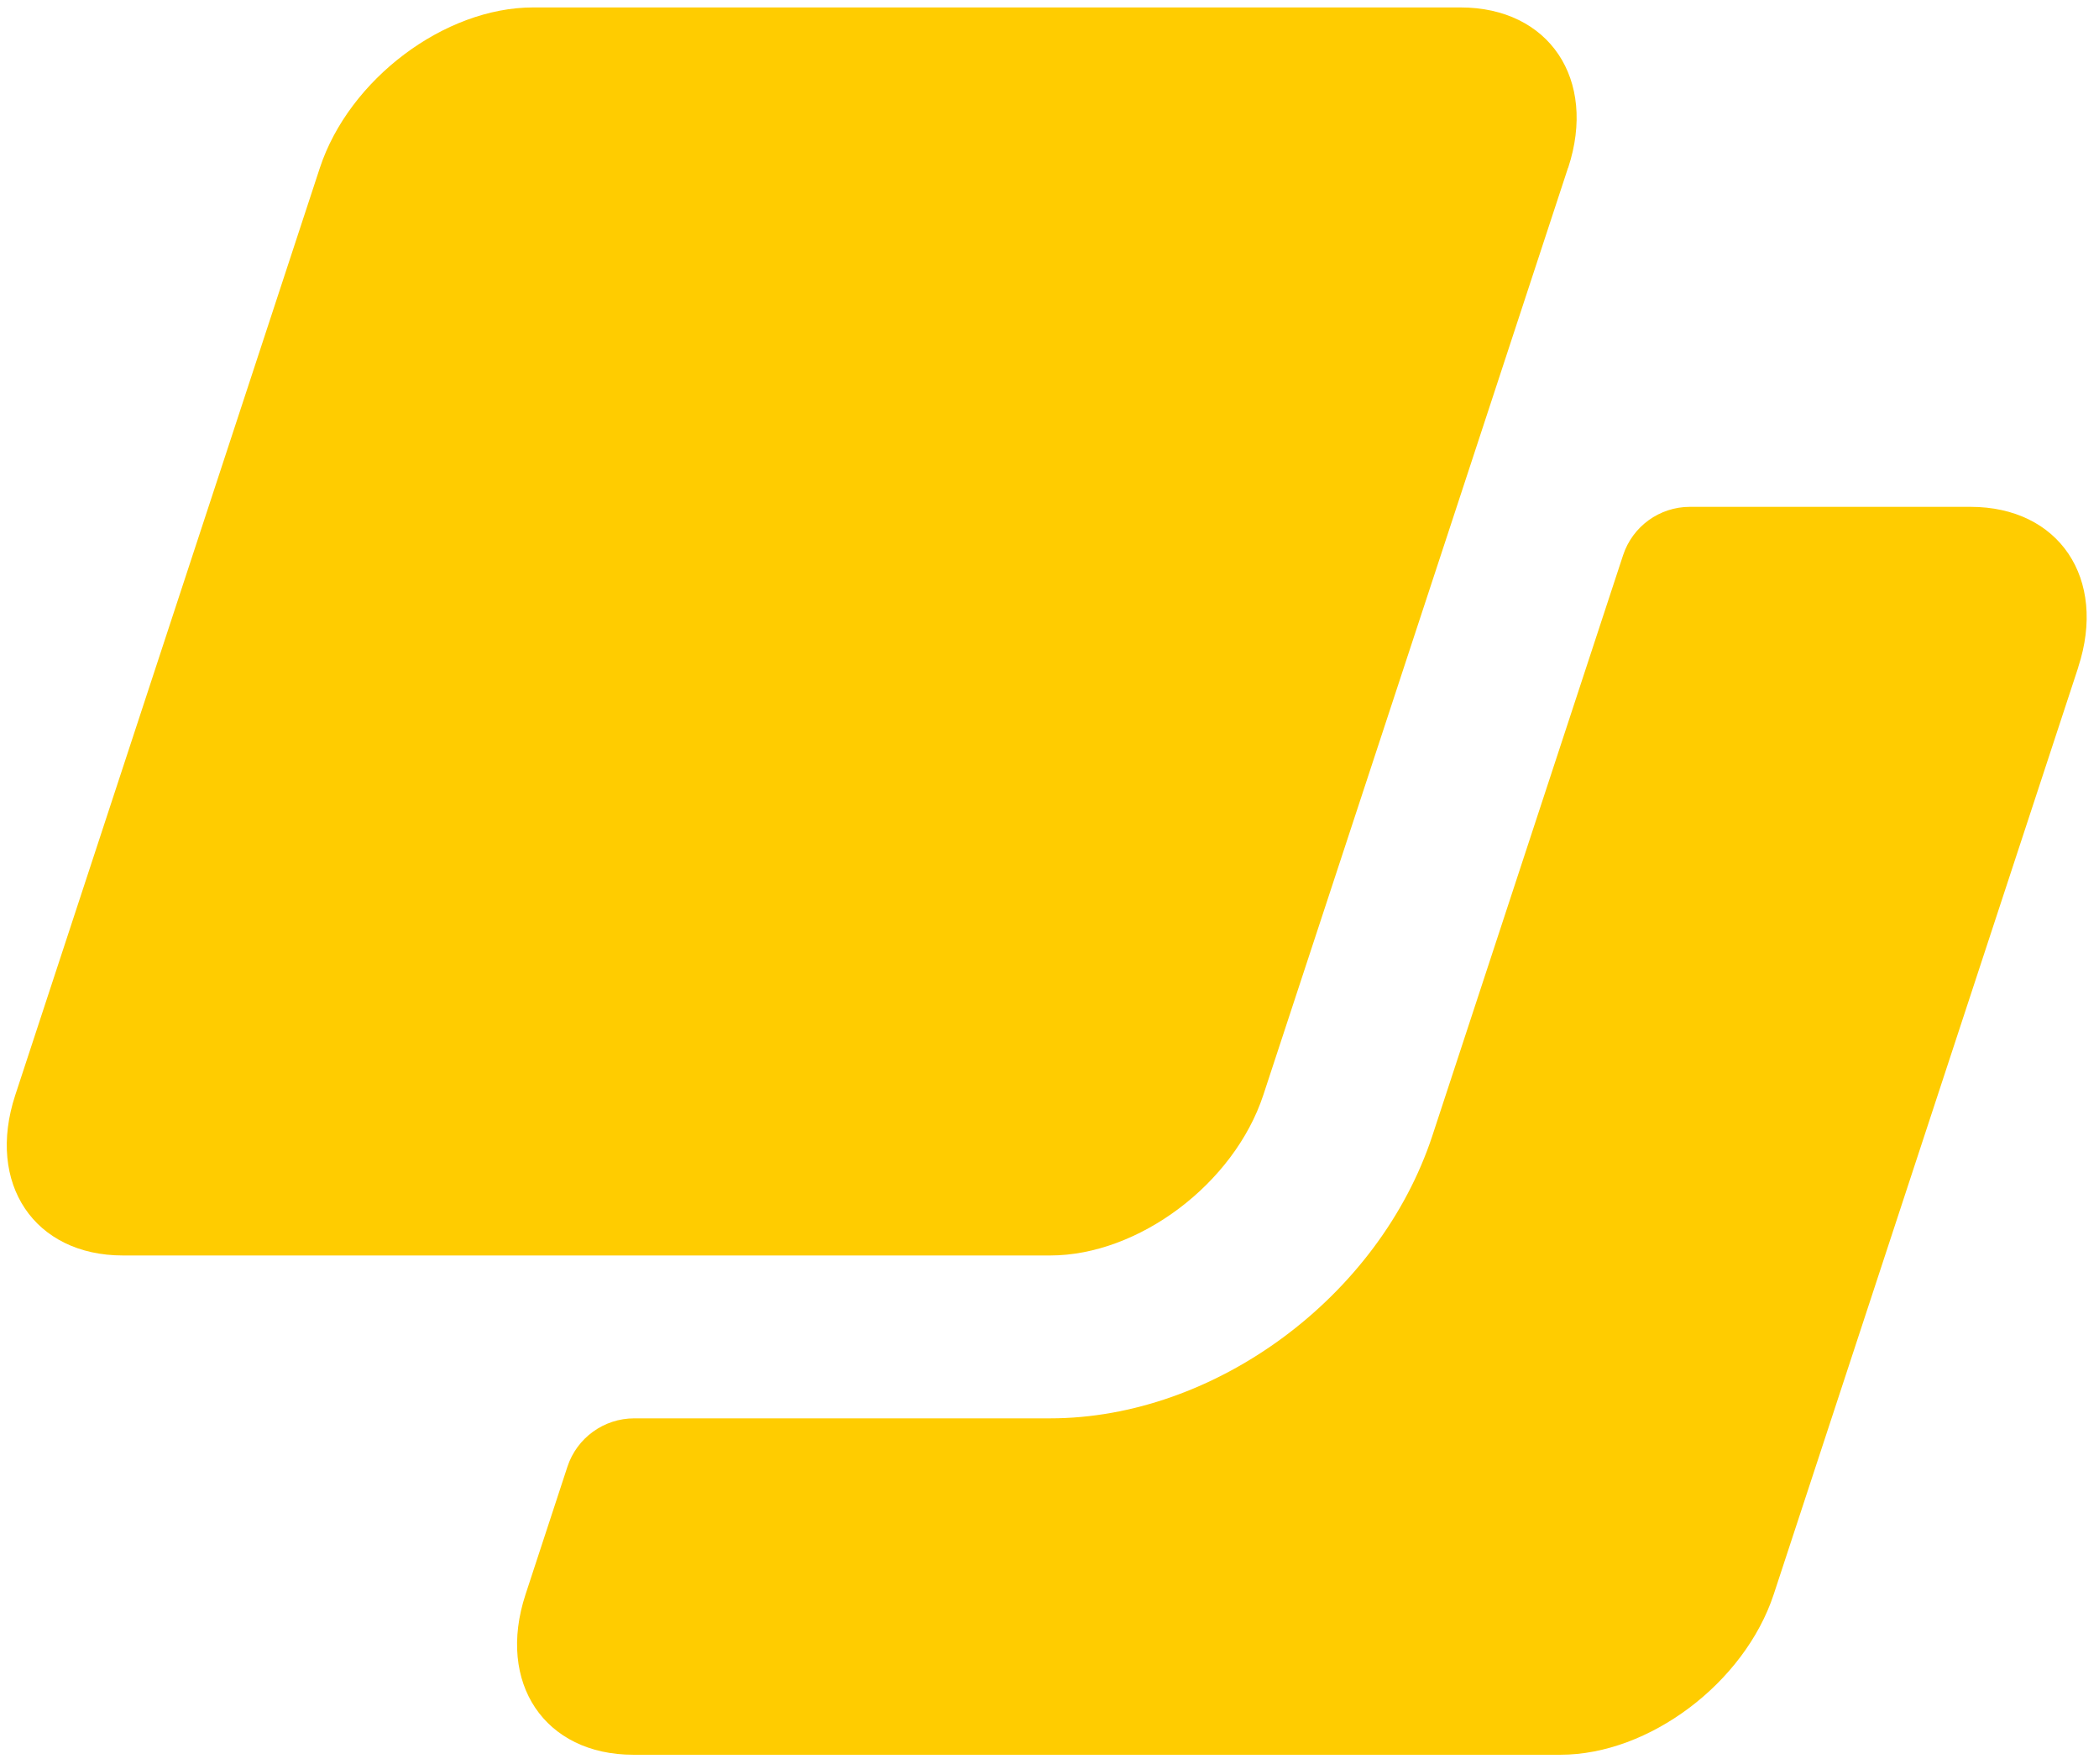
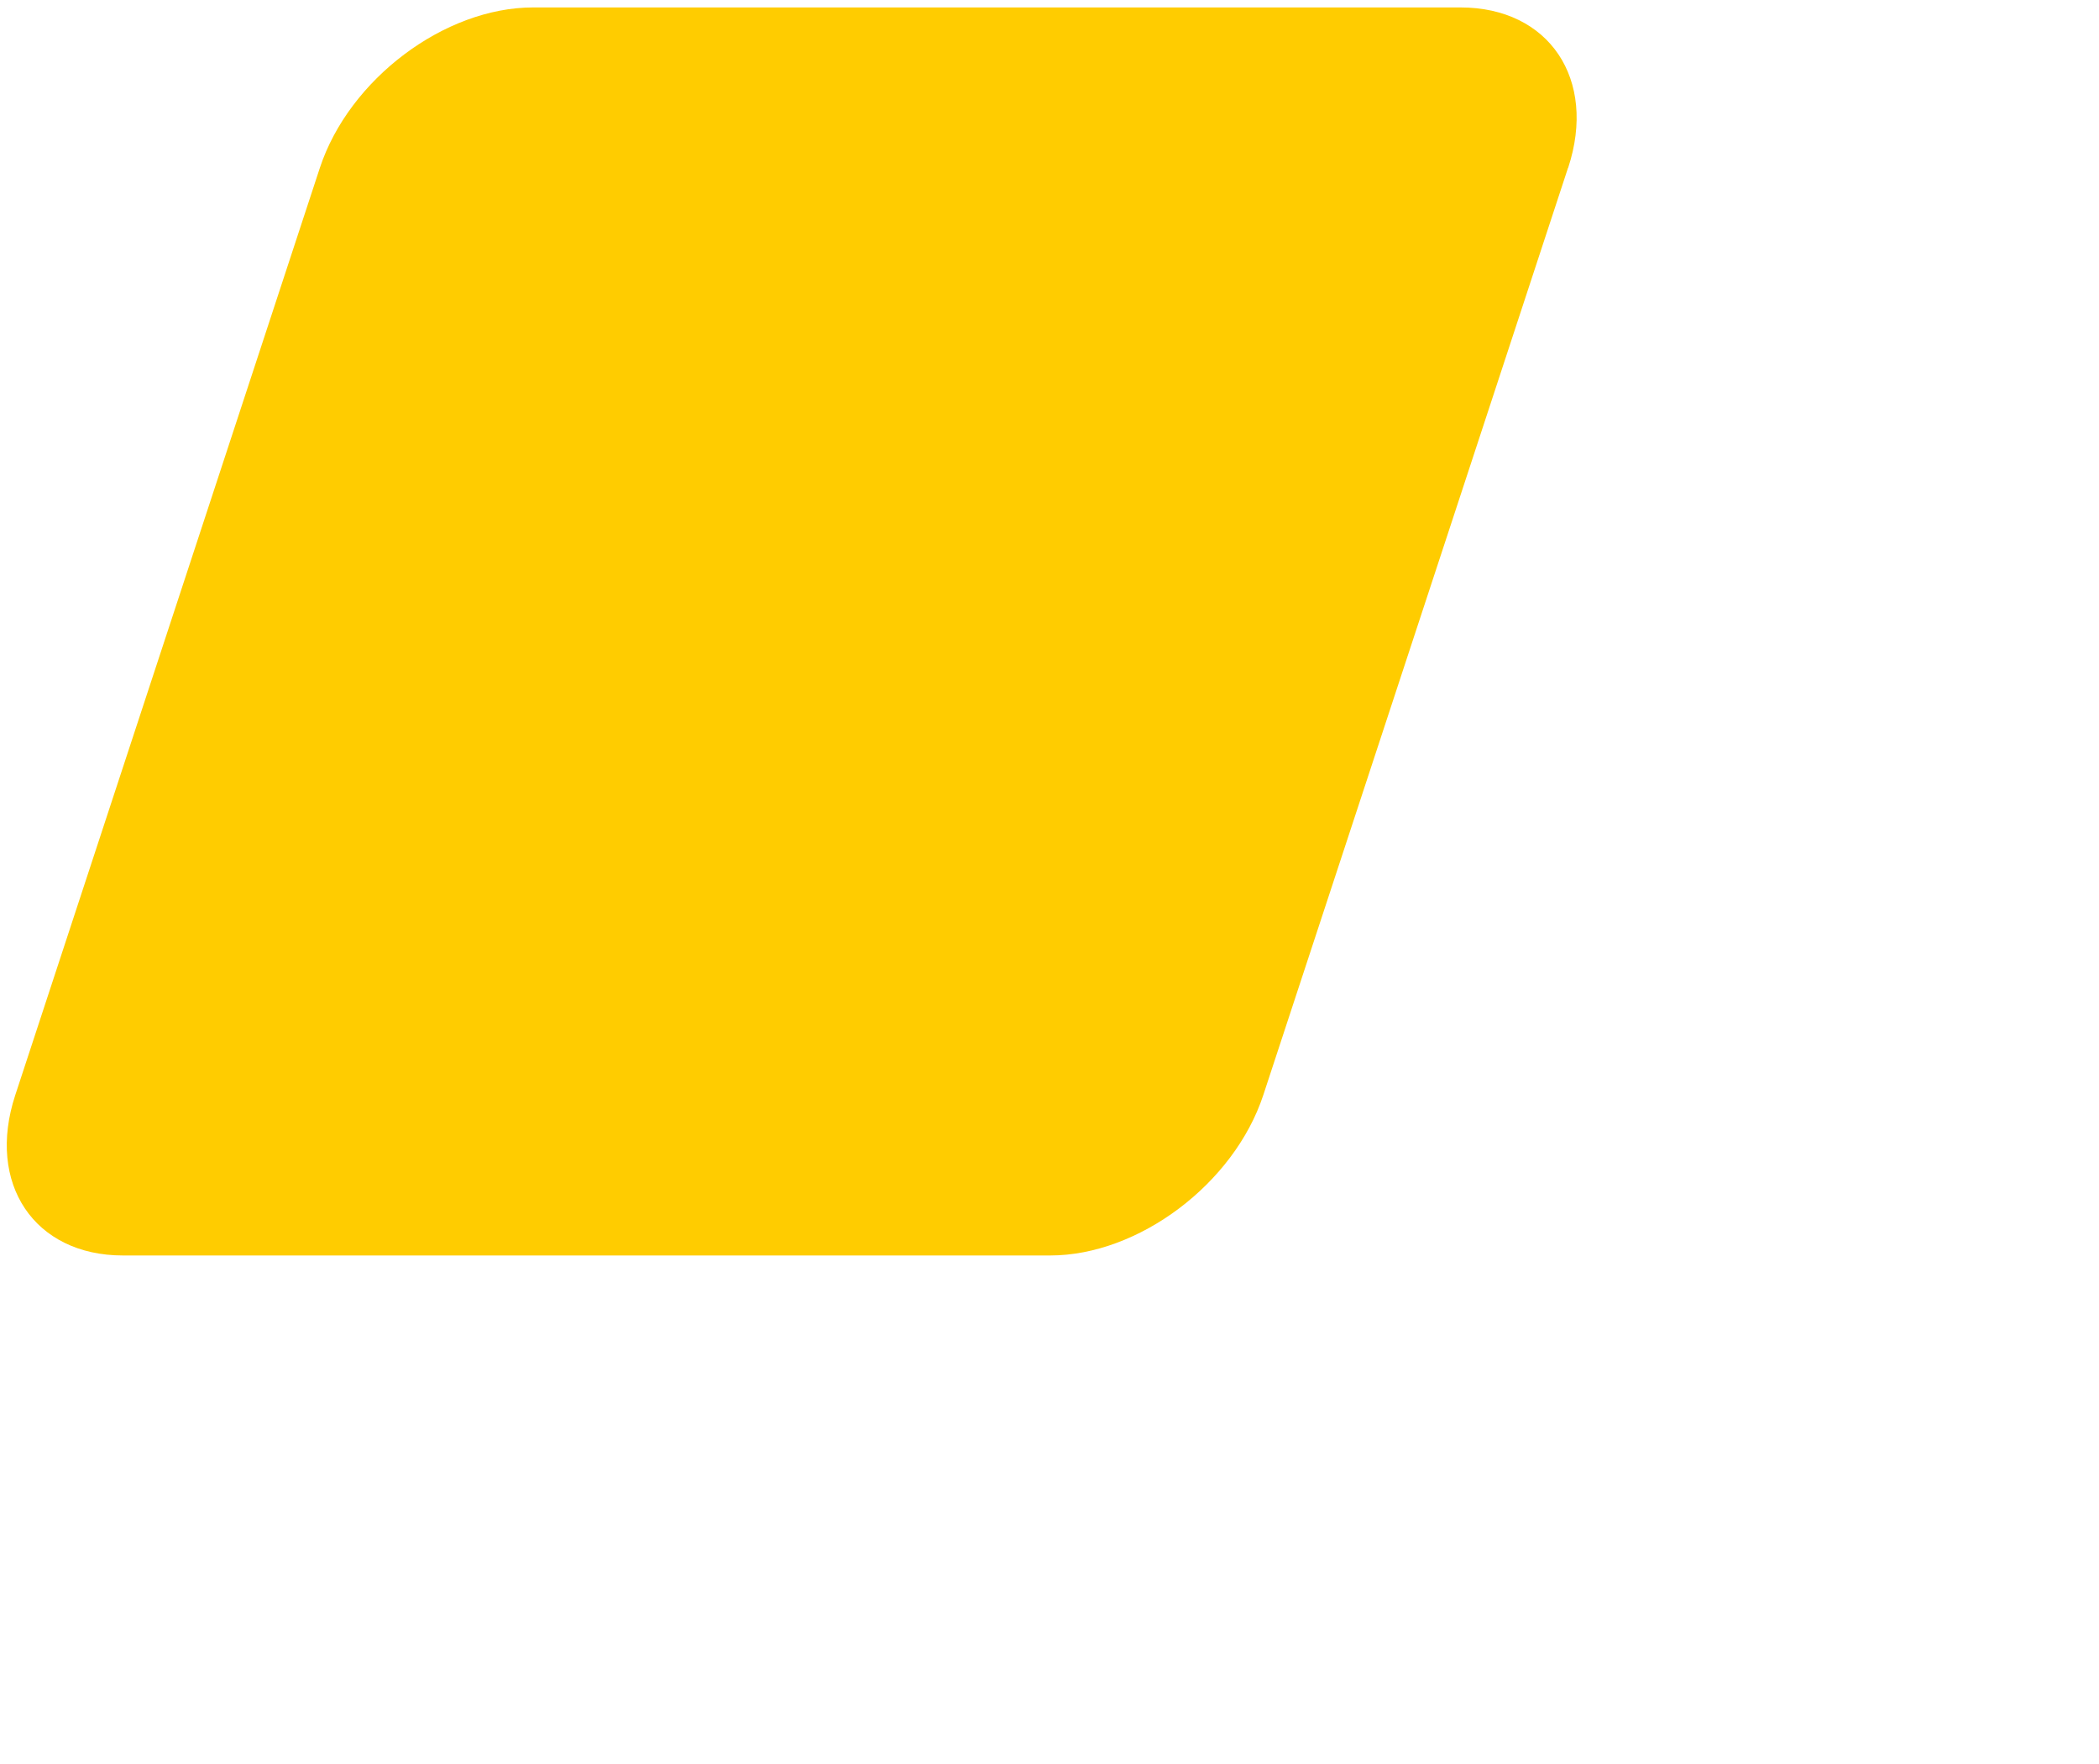
<svg xmlns="http://www.w3.org/2000/svg" viewBox="0 0 138 116" fill="none">
-   <path d="M136.641 43.858L116.613 104.825C114.69 110.649 108.416 115.367 102.6 115.367H41.633C35.808 115.367 32.638 110.649 34.552 104.825L37.306 96.429C37.93 94.532 39.703 93.25 41.7 93.25H69.042C79.876 93.25 90.676 85.262 94.171 74.67L106.711 36.502C107.335 34.605 109.107 33.323 111.104 33.323H129.552C135.376 33.323 138.546 38.041 136.633 43.866L136.641 43.858Z" fill="#FFCC00" />
  <path d="M103.092 11.032L95.445 34.314L83.055 71.999C81.133 77.824 74.859 82.542 69.043 82.542H8.084C2.259 82.542 -0.911 77.824 1.003 71.999L21.031 11.032C22.954 5.207 29.227 0.489 35.052 0.489H96.019C101.844 0.489 105.014 5.207 103.1 11.032H103.092Z" fill="#FFCC00" />
</svg>